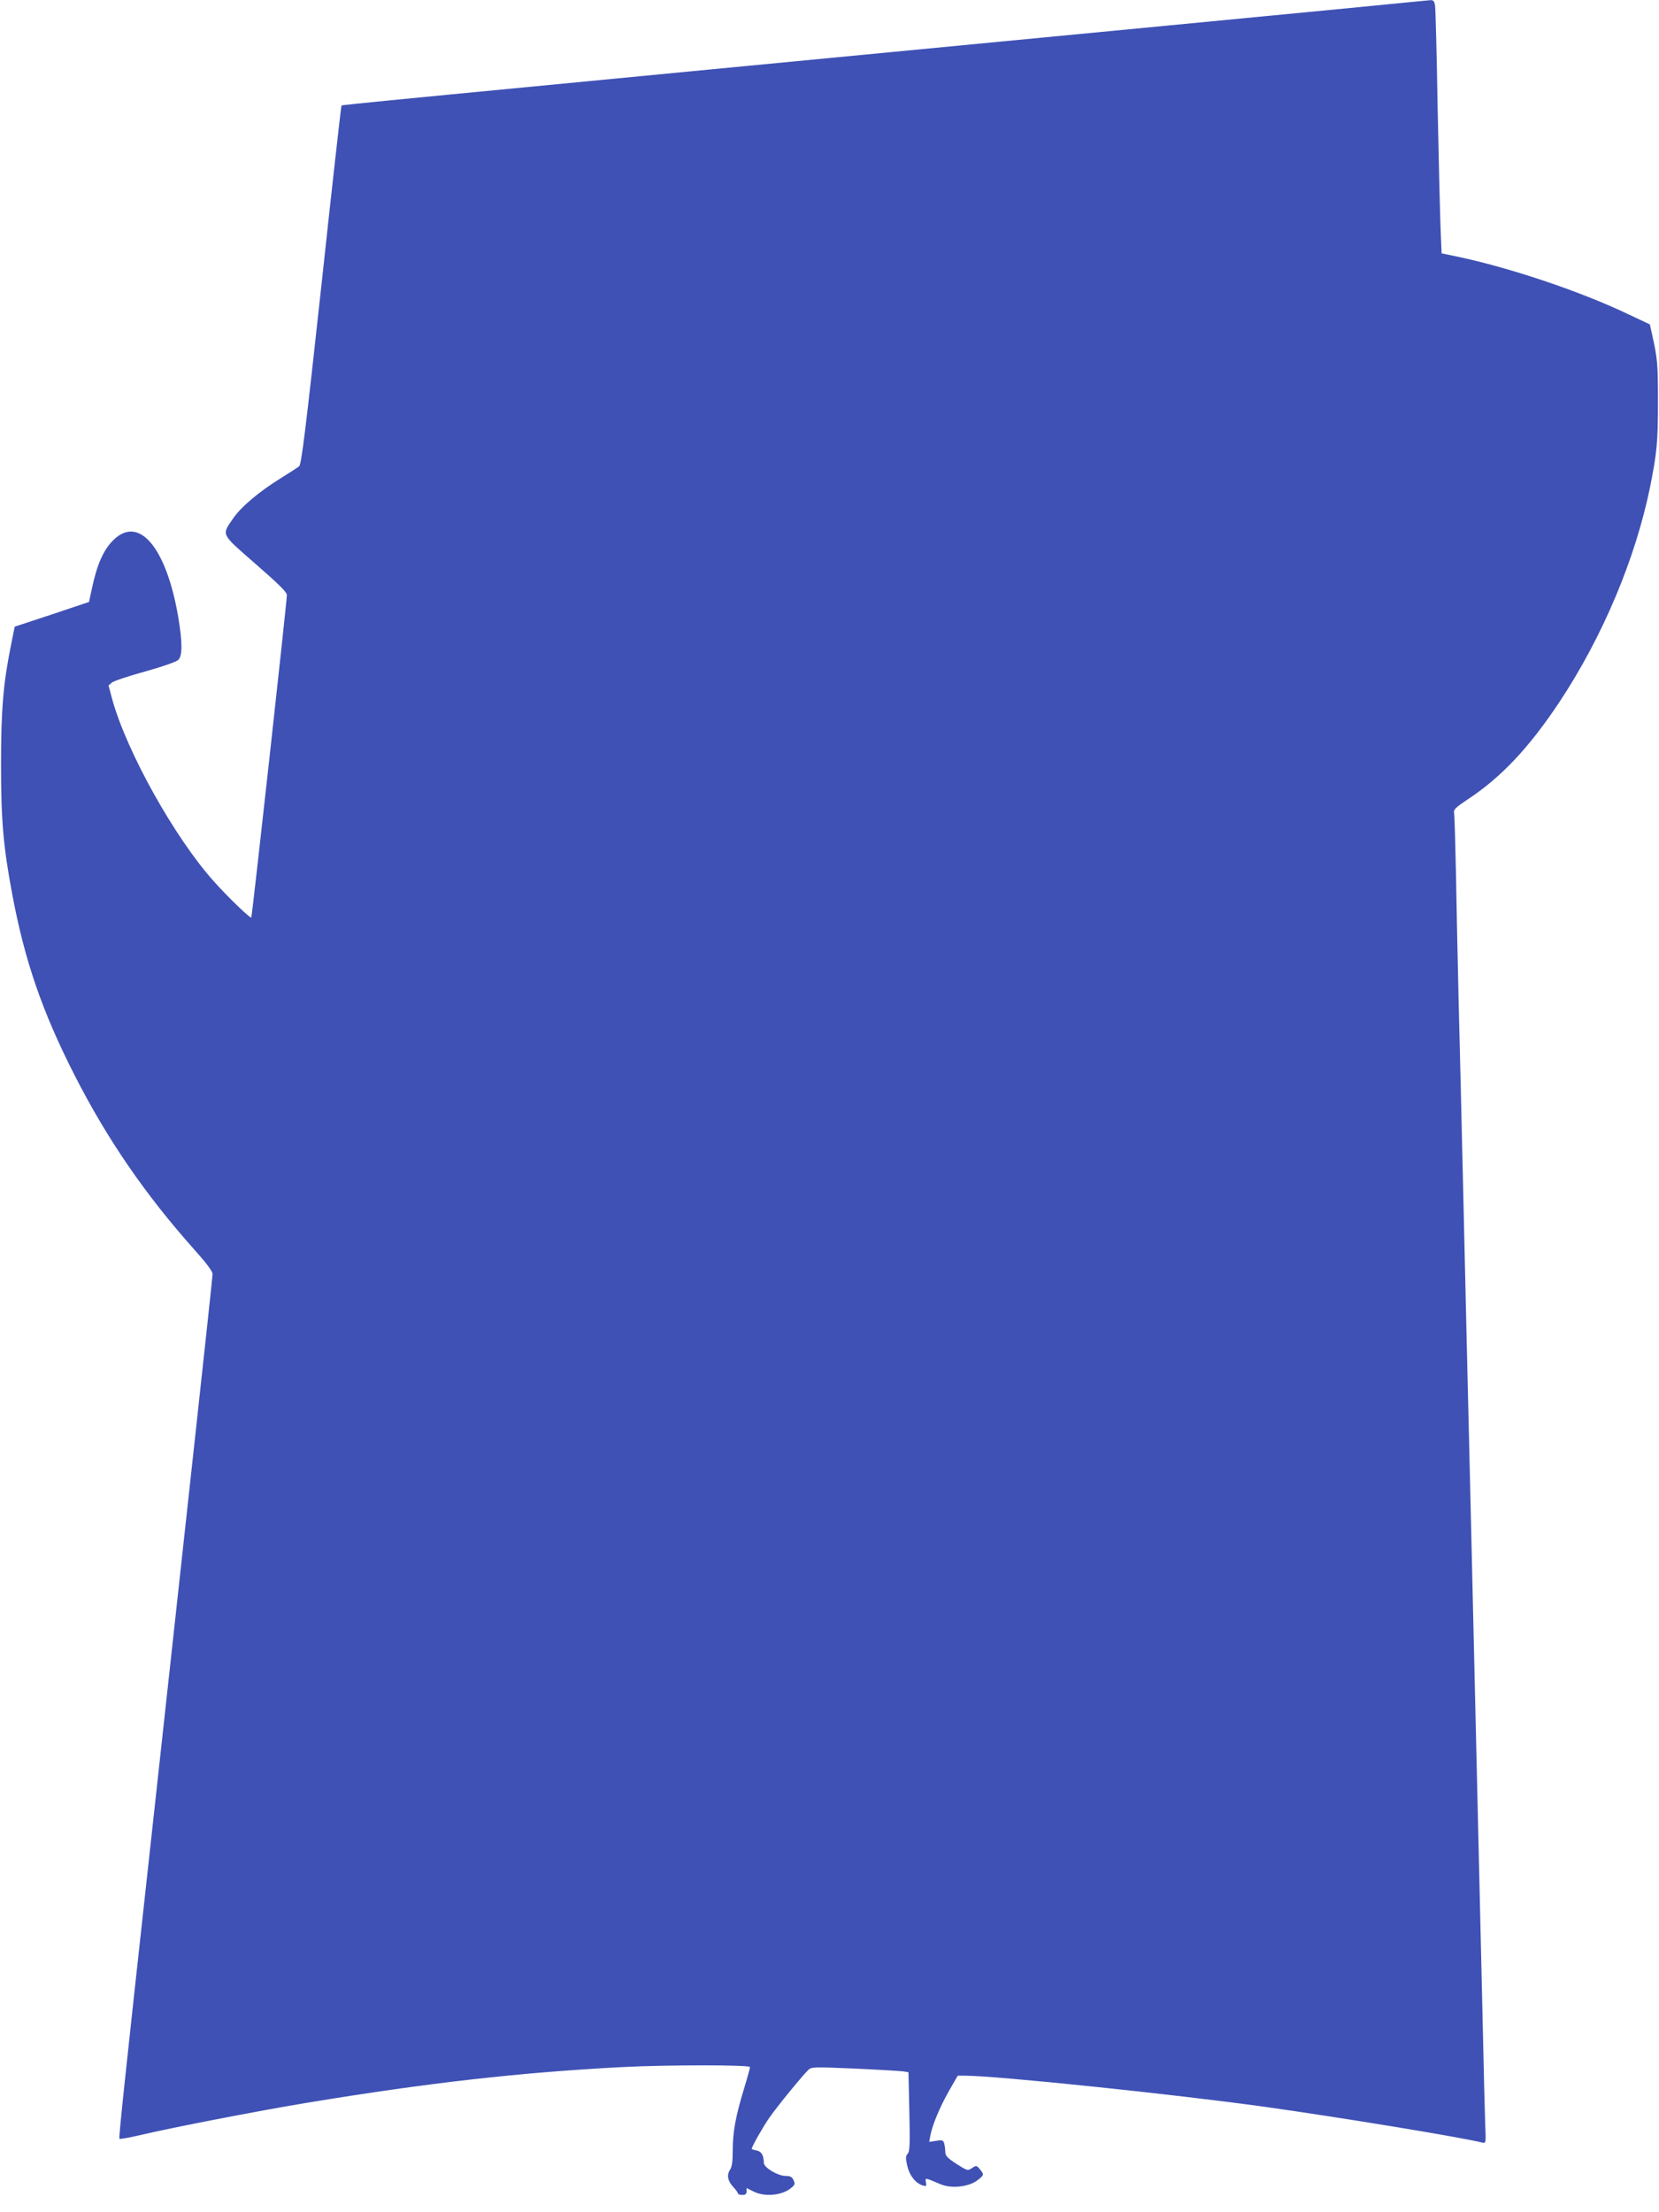
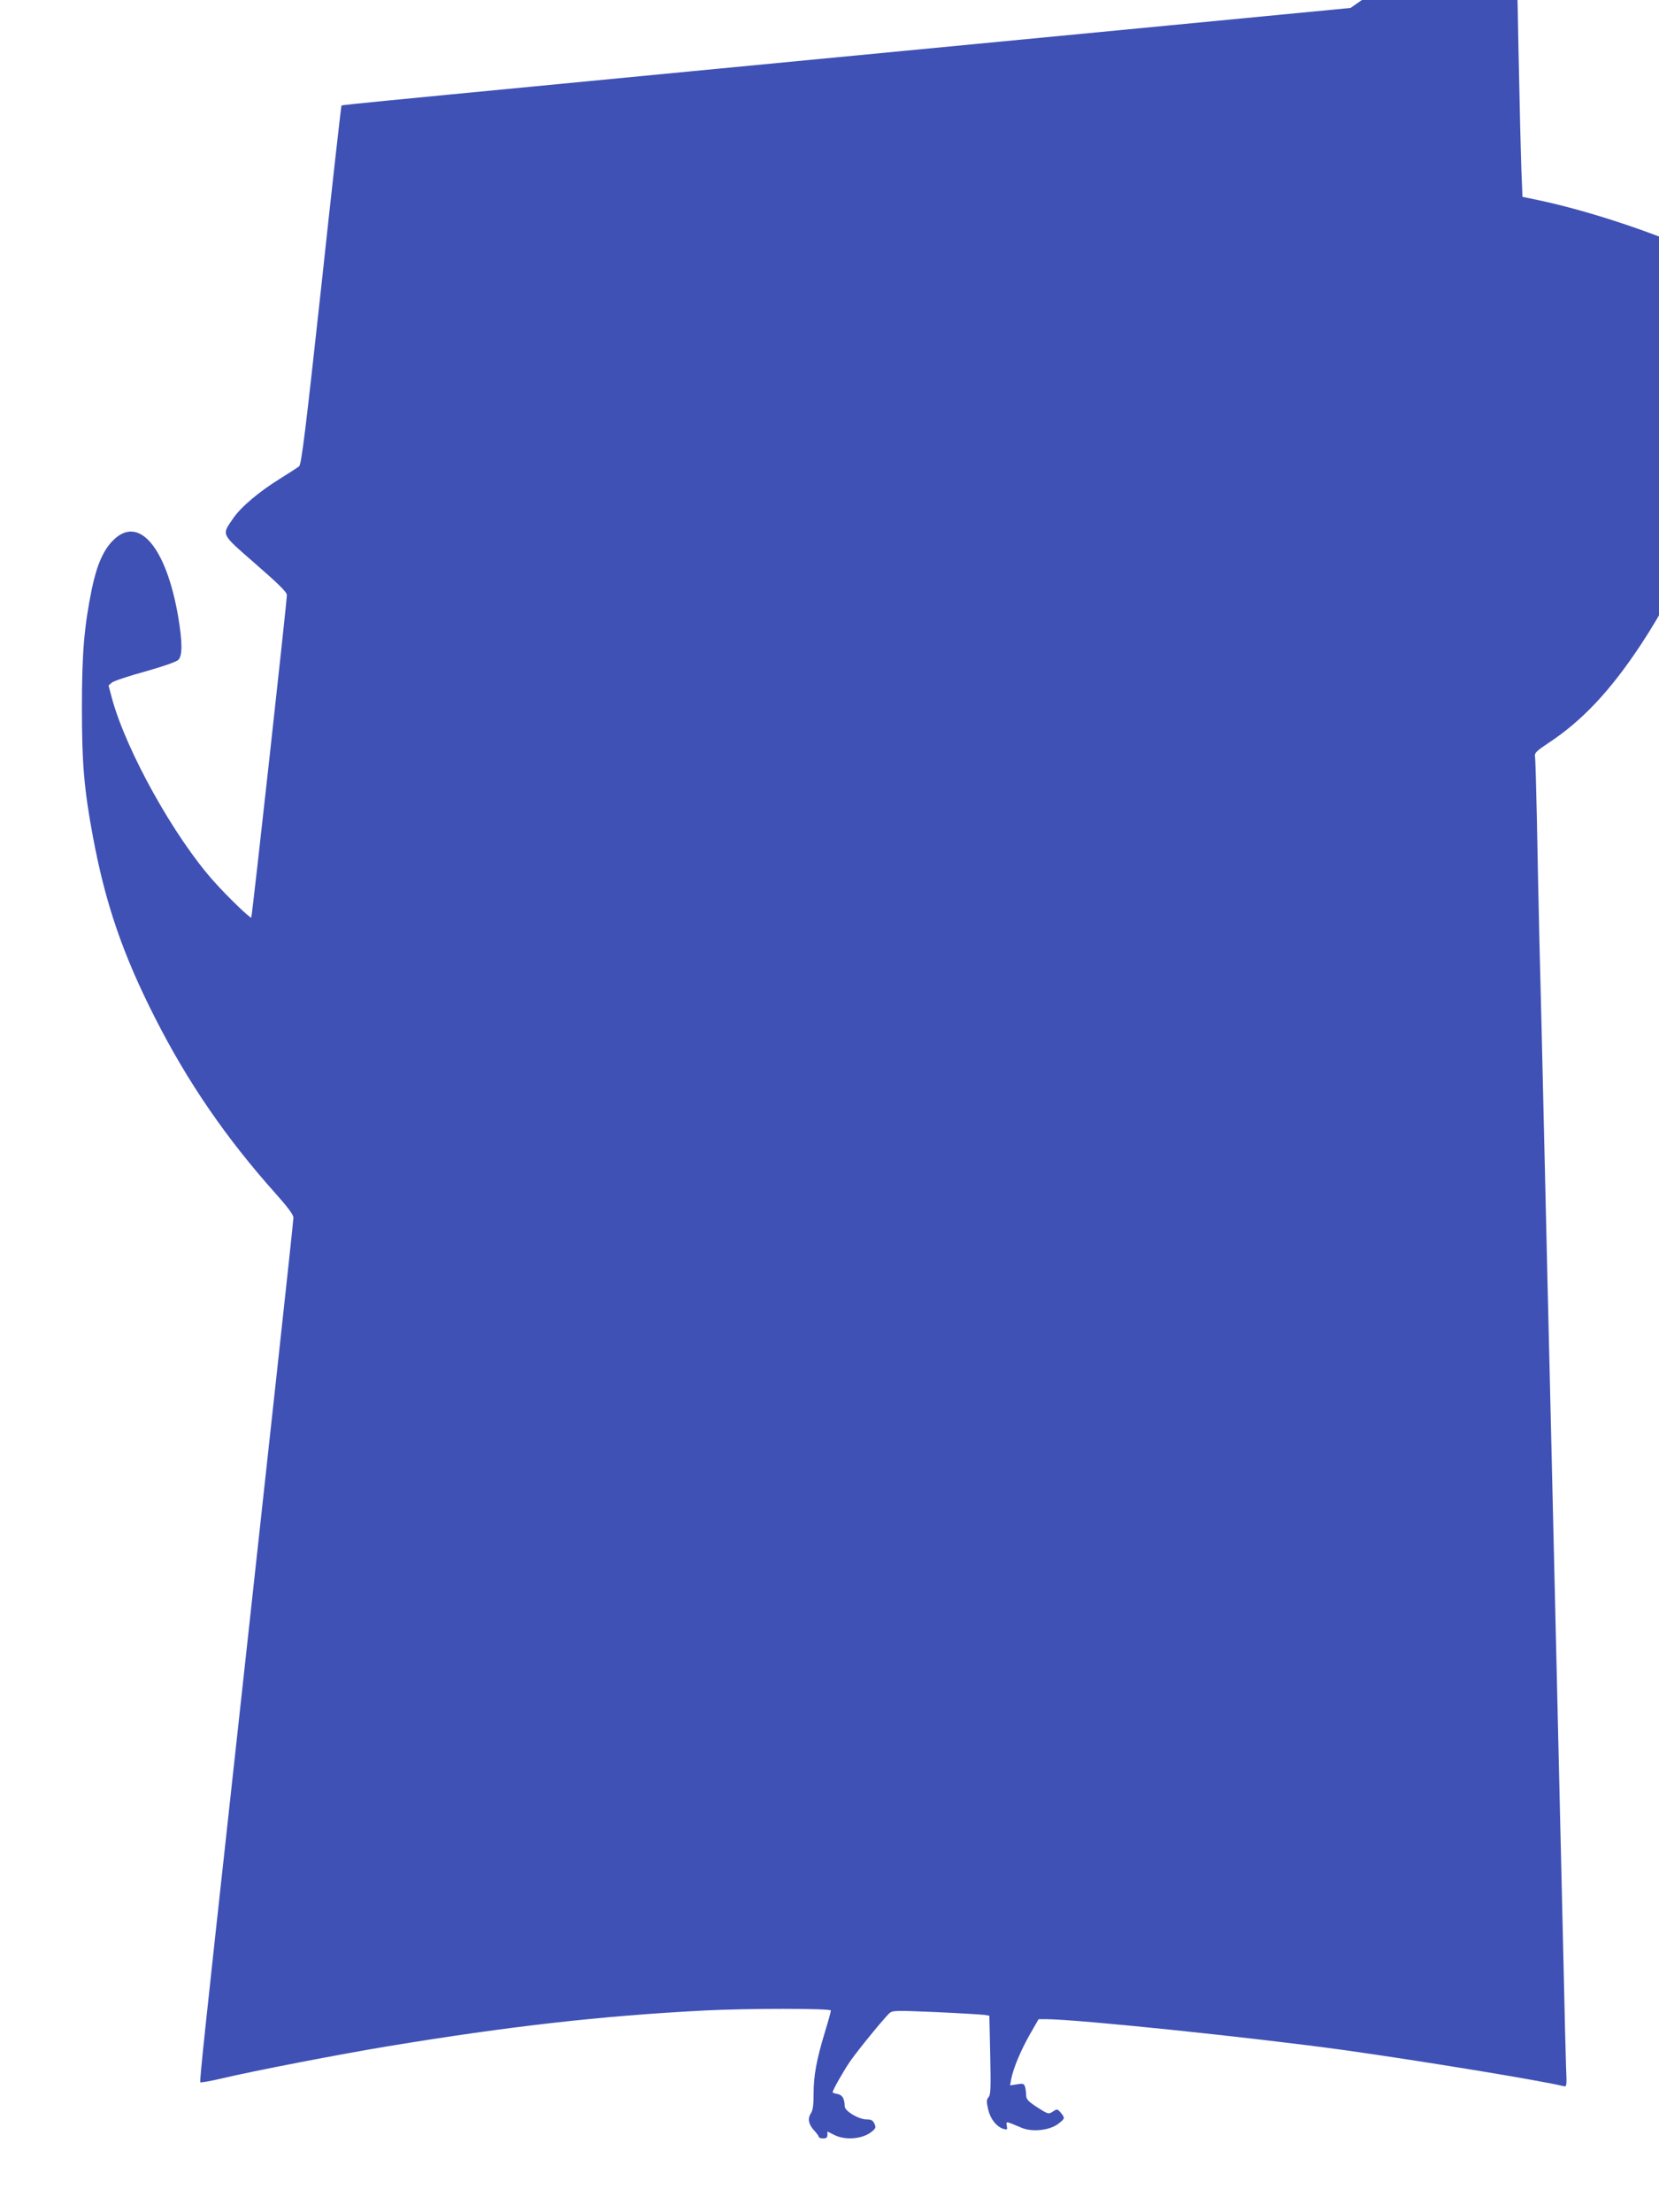
<svg xmlns="http://www.w3.org/2000/svg" version="1.0" width="960pt" height="1280pt" viewBox="0 0 960 1280" preserveAspectRatio="xMidYMid meet">
  <g transform="translate(0,1280) scale(0.1,-0.1)" fill="#3f51b5" stroke="none">
-     <path d="M7815 12754 c-242 -23 -723 -70 -1070 -103 -4721 -453 -4765 -457 -4769 -462 -2 -2 -55 -470 -116 -1039 -92 -845 -116 -1037 -129 -1048 -9 -7 -58 -39 -108 -70 -123 -76 -230 -166 -275 -233 -66 -97 -73 -84 131 -262 133 -116 181 -163 181 -180 0 -38 -201 -1861 -206 -1866 -6 -6 -136 119 -218 211 -227 254 -503 749 -587 1053 l-21 79 20 17 c11 9 98 38 193 64 100 28 180 56 191 67 24 24 24 102 -1 250 -69 402 -228 590 -376 442 -57 -56 -95 -144 -124 -283 l-16 -74 -215 -72 -215 -71 -22 -110 c-44 -218 -57 -370 -57 -684 0 -324 12 -471 64 -750 72 -386 173 -681 361 -1050 188 -370 410 -693 695 -1012 69 -77 104 -124 104 -140 0 -12 -43 -412 -95 -888 -52 -476 -126 -1155 -165 -1510 -39 -355 -88 -807 -110 -1005 -137 -1248 -174 -1595 -169 -1600 3 -3 55 6 115 20 189 45 691 142 975 189 698 115 1228 175 1824 206 253 13 735 13 735 0 0 -6 -15 -61 -34 -123 -49 -161 -66 -253 -66 -357 0 -67 -4 -97 -16 -115 -20 -31 -13 -65 21 -101 14 -15 25 -31 25 -35 0 -5 11 -9 25 -9 18 0 25 5 25 20 l0 20 40 -20 c63 -32 162 -24 215 18 25 20 27 25 17 47 -9 20 -19 25 -46 25 -45 0 -125 48 -126 75 -1 45 -13 66 -41 72 -16 3 -29 7 -29 10 0 12 65 127 102 180 48 69 196 249 226 277 19 17 34 17 269 7 136 -6 262 -14 279 -16 l31 -5 5 -228 c4 -190 3 -230 -10 -244 -12 -14 -12 -25 -2 -70 13 -56 48 -100 89 -113 21 -6 23 -5 19 18 -5 28 -8 28 82 -10 63 -28 164 -17 215 21 40 31 41 33 15 65 -19 22 -21 23 -46 6 -25 -16 -27 -15 -90 25 -52 34 -64 47 -64 69 0 14 -3 36 -6 48 -6 20 -11 22 -47 16 l-40 -6 7 39 c12 60 53 160 108 257 l50 87 42 0 c177 0 1200 -106 1734 -180 434 -61 1124 -174 1259 -207 22 -5 22 -5 17 114 -2 65 -9 323 -14 573 -11 482 -43 1846 -60 2565 -5 237 -15 619 -20 850 -6 231 -19 805 -30 1275 -11 470 -24 1033 -30 1250 -5 217 -12 541 -15 720 -4 179 -8 335 -11 347 -3 19 9 31 78 77 195 128 358 302 533 566 250 378 439 828 524 1245 39 196 45 258 45 490 0 221 -2 247 -36 399 l-11 49 -121 57 c-277 133 -691 272 -997 336 l-87 18 -6 145 c-3 80 -11 396 -17 701 -5 305 -12 570 -15 588 -4 25 -9 32 -27 31 -12 -1 -220 -21 -462 -45z" />
+     <path d="M7815 12754 c-242 -23 -723 -70 -1070 -103 -4721 -453 -4765 -457 -4769 -462 -2 -2 -55 -470 -116 -1039 -92 -845 -116 -1037 -129 -1048 -9 -7 -58 -39 -108 -70 -123 -76 -230 -166 -275 -233 -66 -97 -73 -84 131 -262 133 -116 181 -163 181 -180 0 -38 -201 -1861 -206 -1866 -6 -6 -136 119 -218 211 -227 254 -503 749 -587 1053 l-21 79 20 17 c11 9 98 38 193 64 100 28 180 56 191 67 24 24 24 102 -1 250 -69 402 -228 590 -376 442 -57 -56 -95 -144 -124 -283 c-44 -218 -57 -370 -57 -684 0 -324 12 -471 64 -750 72 -386 173 -681 361 -1050 188 -370 410 -693 695 -1012 69 -77 104 -124 104 -140 0 -12 -43 -412 -95 -888 -52 -476 -126 -1155 -165 -1510 -39 -355 -88 -807 -110 -1005 -137 -1248 -174 -1595 -169 -1600 3 -3 55 6 115 20 189 45 691 142 975 189 698 115 1228 175 1824 206 253 13 735 13 735 0 0 -6 -15 -61 -34 -123 -49 -161 -66 -253 -66 -357 0 -67 -4 -97 -16 -115 -20 -31 -13 -65 21 -101 14 -15 25 -31 25 -35 0 -5 11 -9 25 -9 18 0 25 5 25 20 l0 20 40 -20 c63 -32 162 -24 215 18 25 20 27 25 17 47 -9 20 -19 25 -46 25 -45 0 -125 48 -126 75 -1 45 -13 66 -41 72 -16 3 -29 7 -29 10 0 12 65 127 102 180 48 69 196 249 226 277 19 17 34 17 269 7 136 -6 262 -14 279 -16 l31 -5 5 -228 c4 -190 3 -230 -10 -244 -12 -14 -12 -25 -2 -70 13 -56 48 -100 89 -113 21 -6 23 -5 19 18 -5 28 -8 28 82 -10 63 -28 164 -17 215 21 40 31 41 33 15 65 -19 22 -21 23 -46 6 -25 -16 -27 -15 -90 25 -52 34 -64 47 -64 69 0 14 -3 36 -6 48 -6 20 -11 22 -47 16 l-40 -6 7 39 c12 60 53 160 108 257 l50 87 42 0 c177 0 1200 -106 1734 -180 434 -61 1124 -174 1259 -207 22 -5 22 -5 17 114 -2 65 -9 323 -14 573 -11 482 -43 1846 -60 2565 -5 237 -15 619 -20 850 -6 231 -19 805 -30 1275 -11 470 -24 1033 -30 1250 -5 217 -12 541 -15 720 -4 179 -8 335 -11 347 -3 19 9 31 78 77 195 128 358 302 533 566 250 378 439 828 524 1245 39 196 45 258 45 490 0 221 -2 247 -36 399 l-11 49 -121 57 c-277 133 -691 272 -997 336 l-87 18 -6 145 c-3 80 -11 396 -17 701 -5 305 -12 570 -15 588 -4 25 -9 32 -27 31 -12 -1 -220 -21 -462 -45z" />
  </g>
</svg>